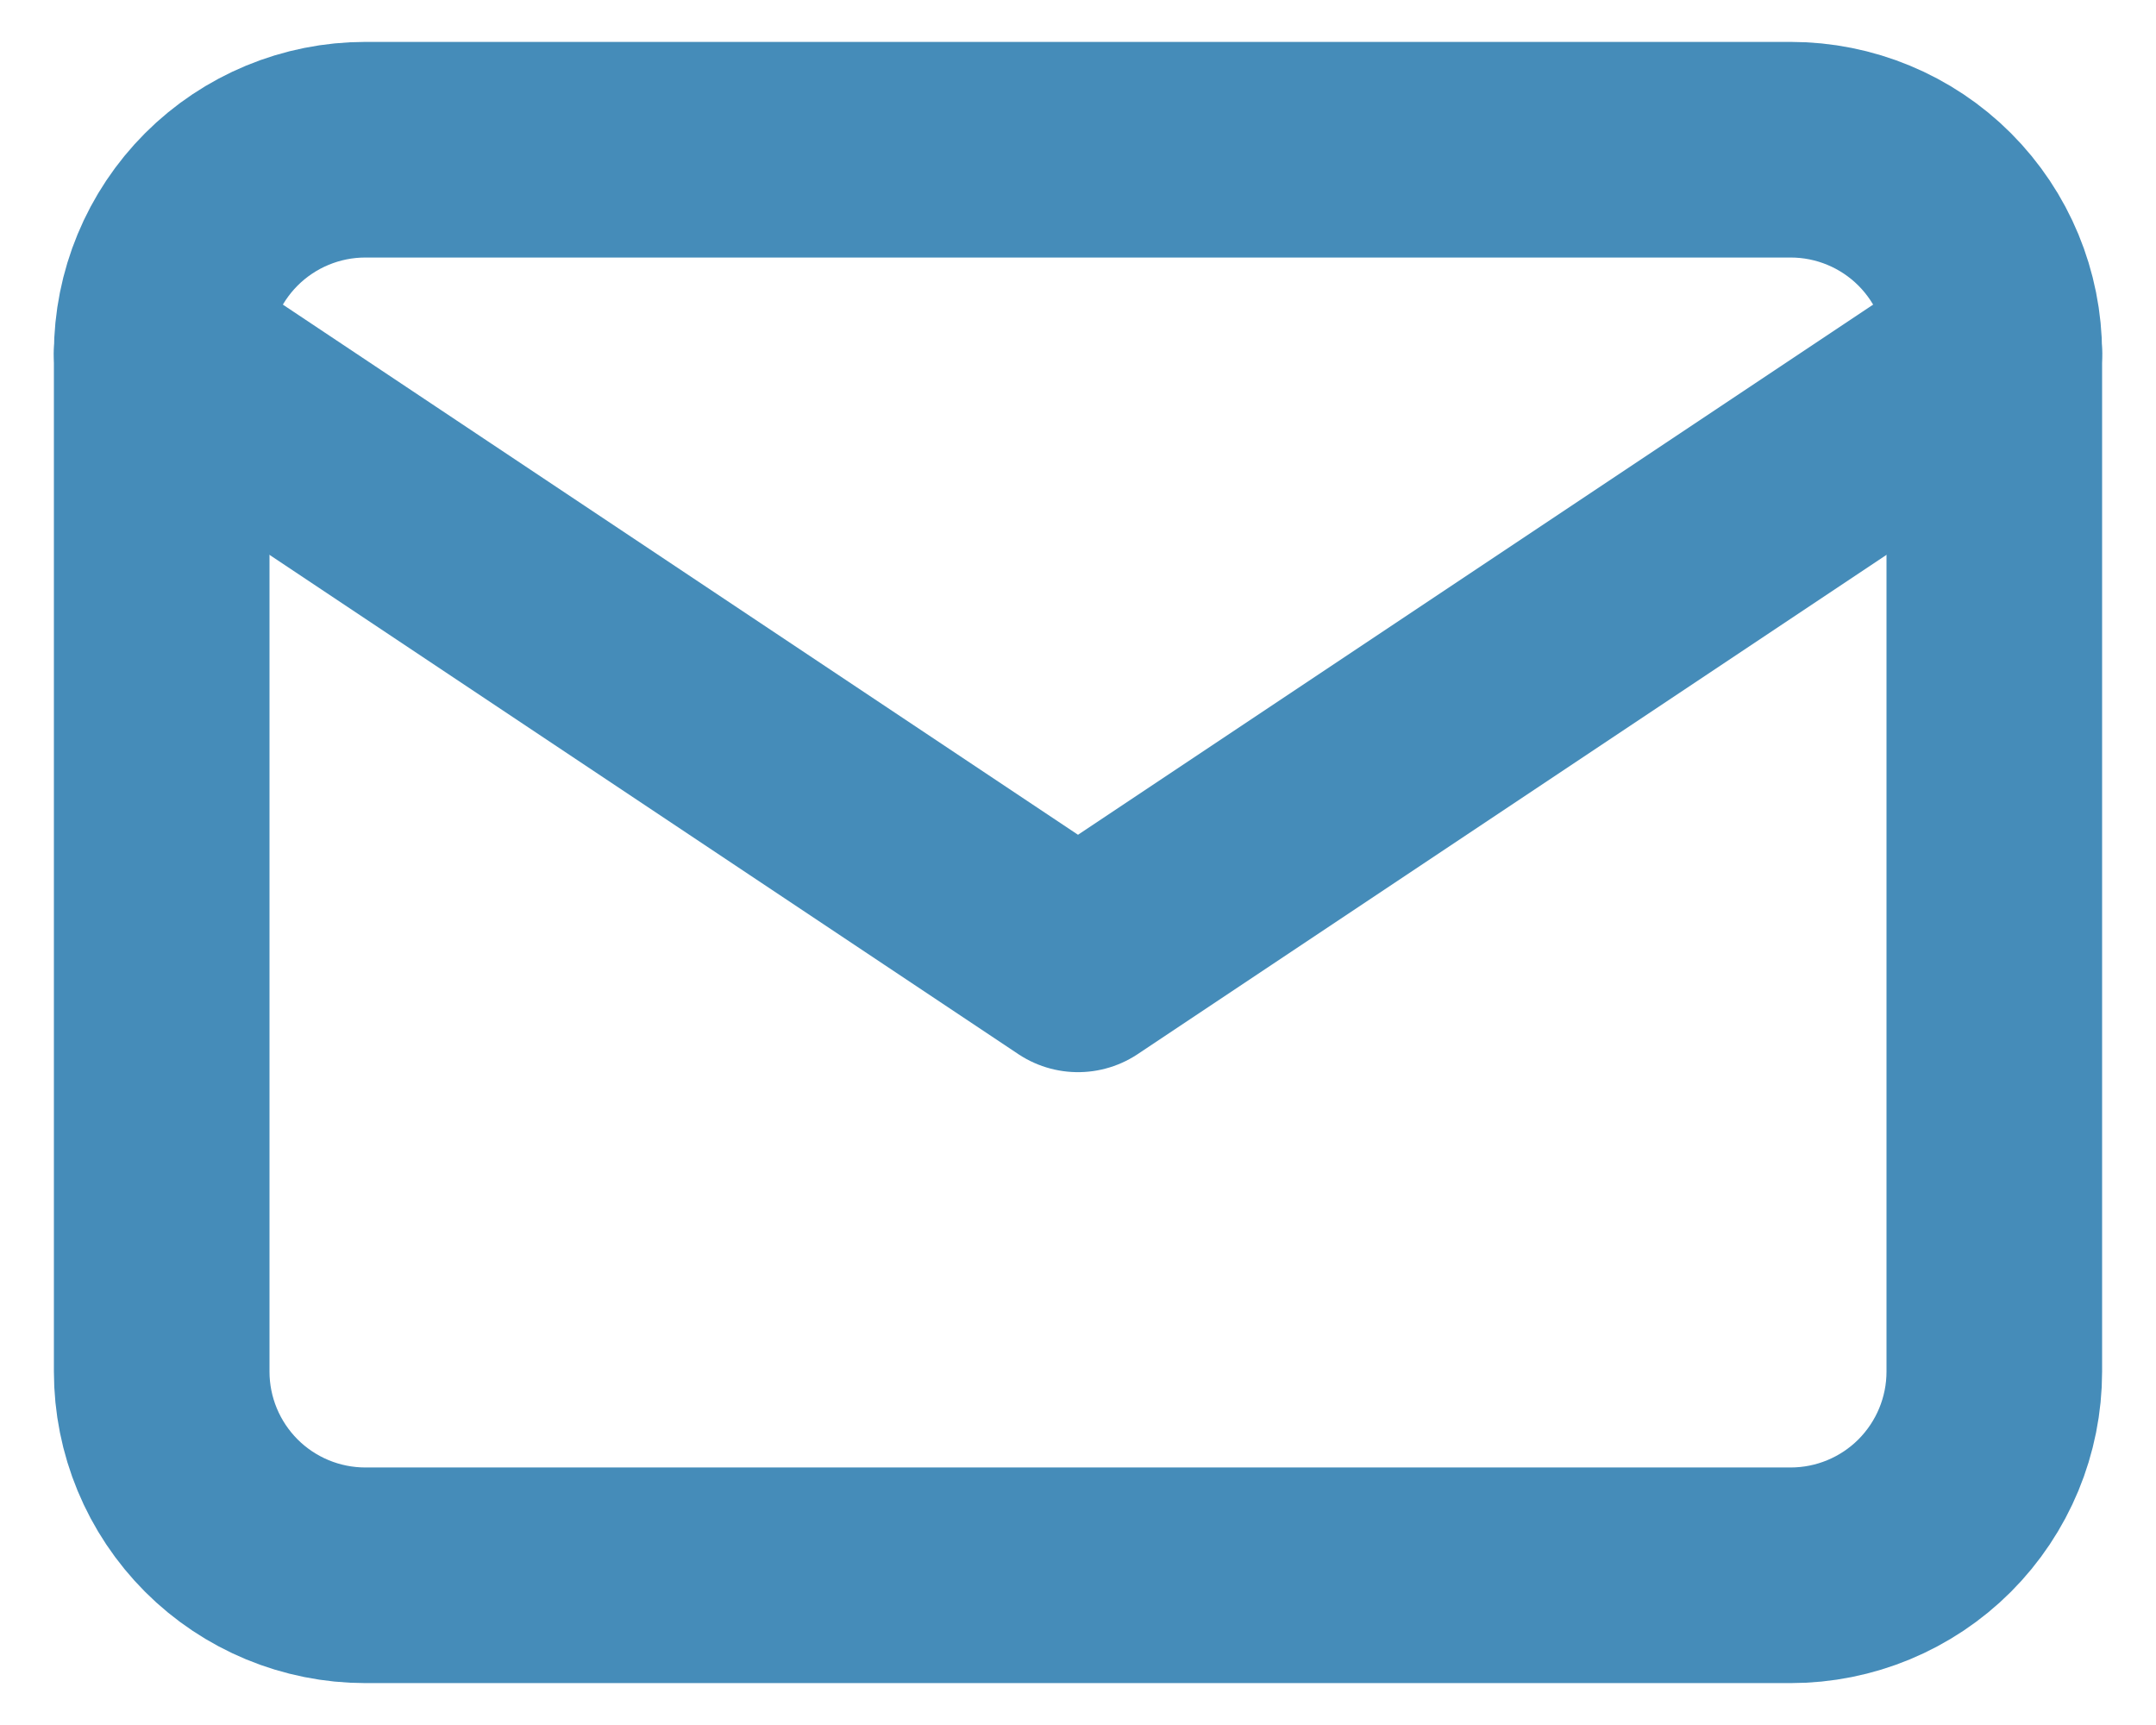
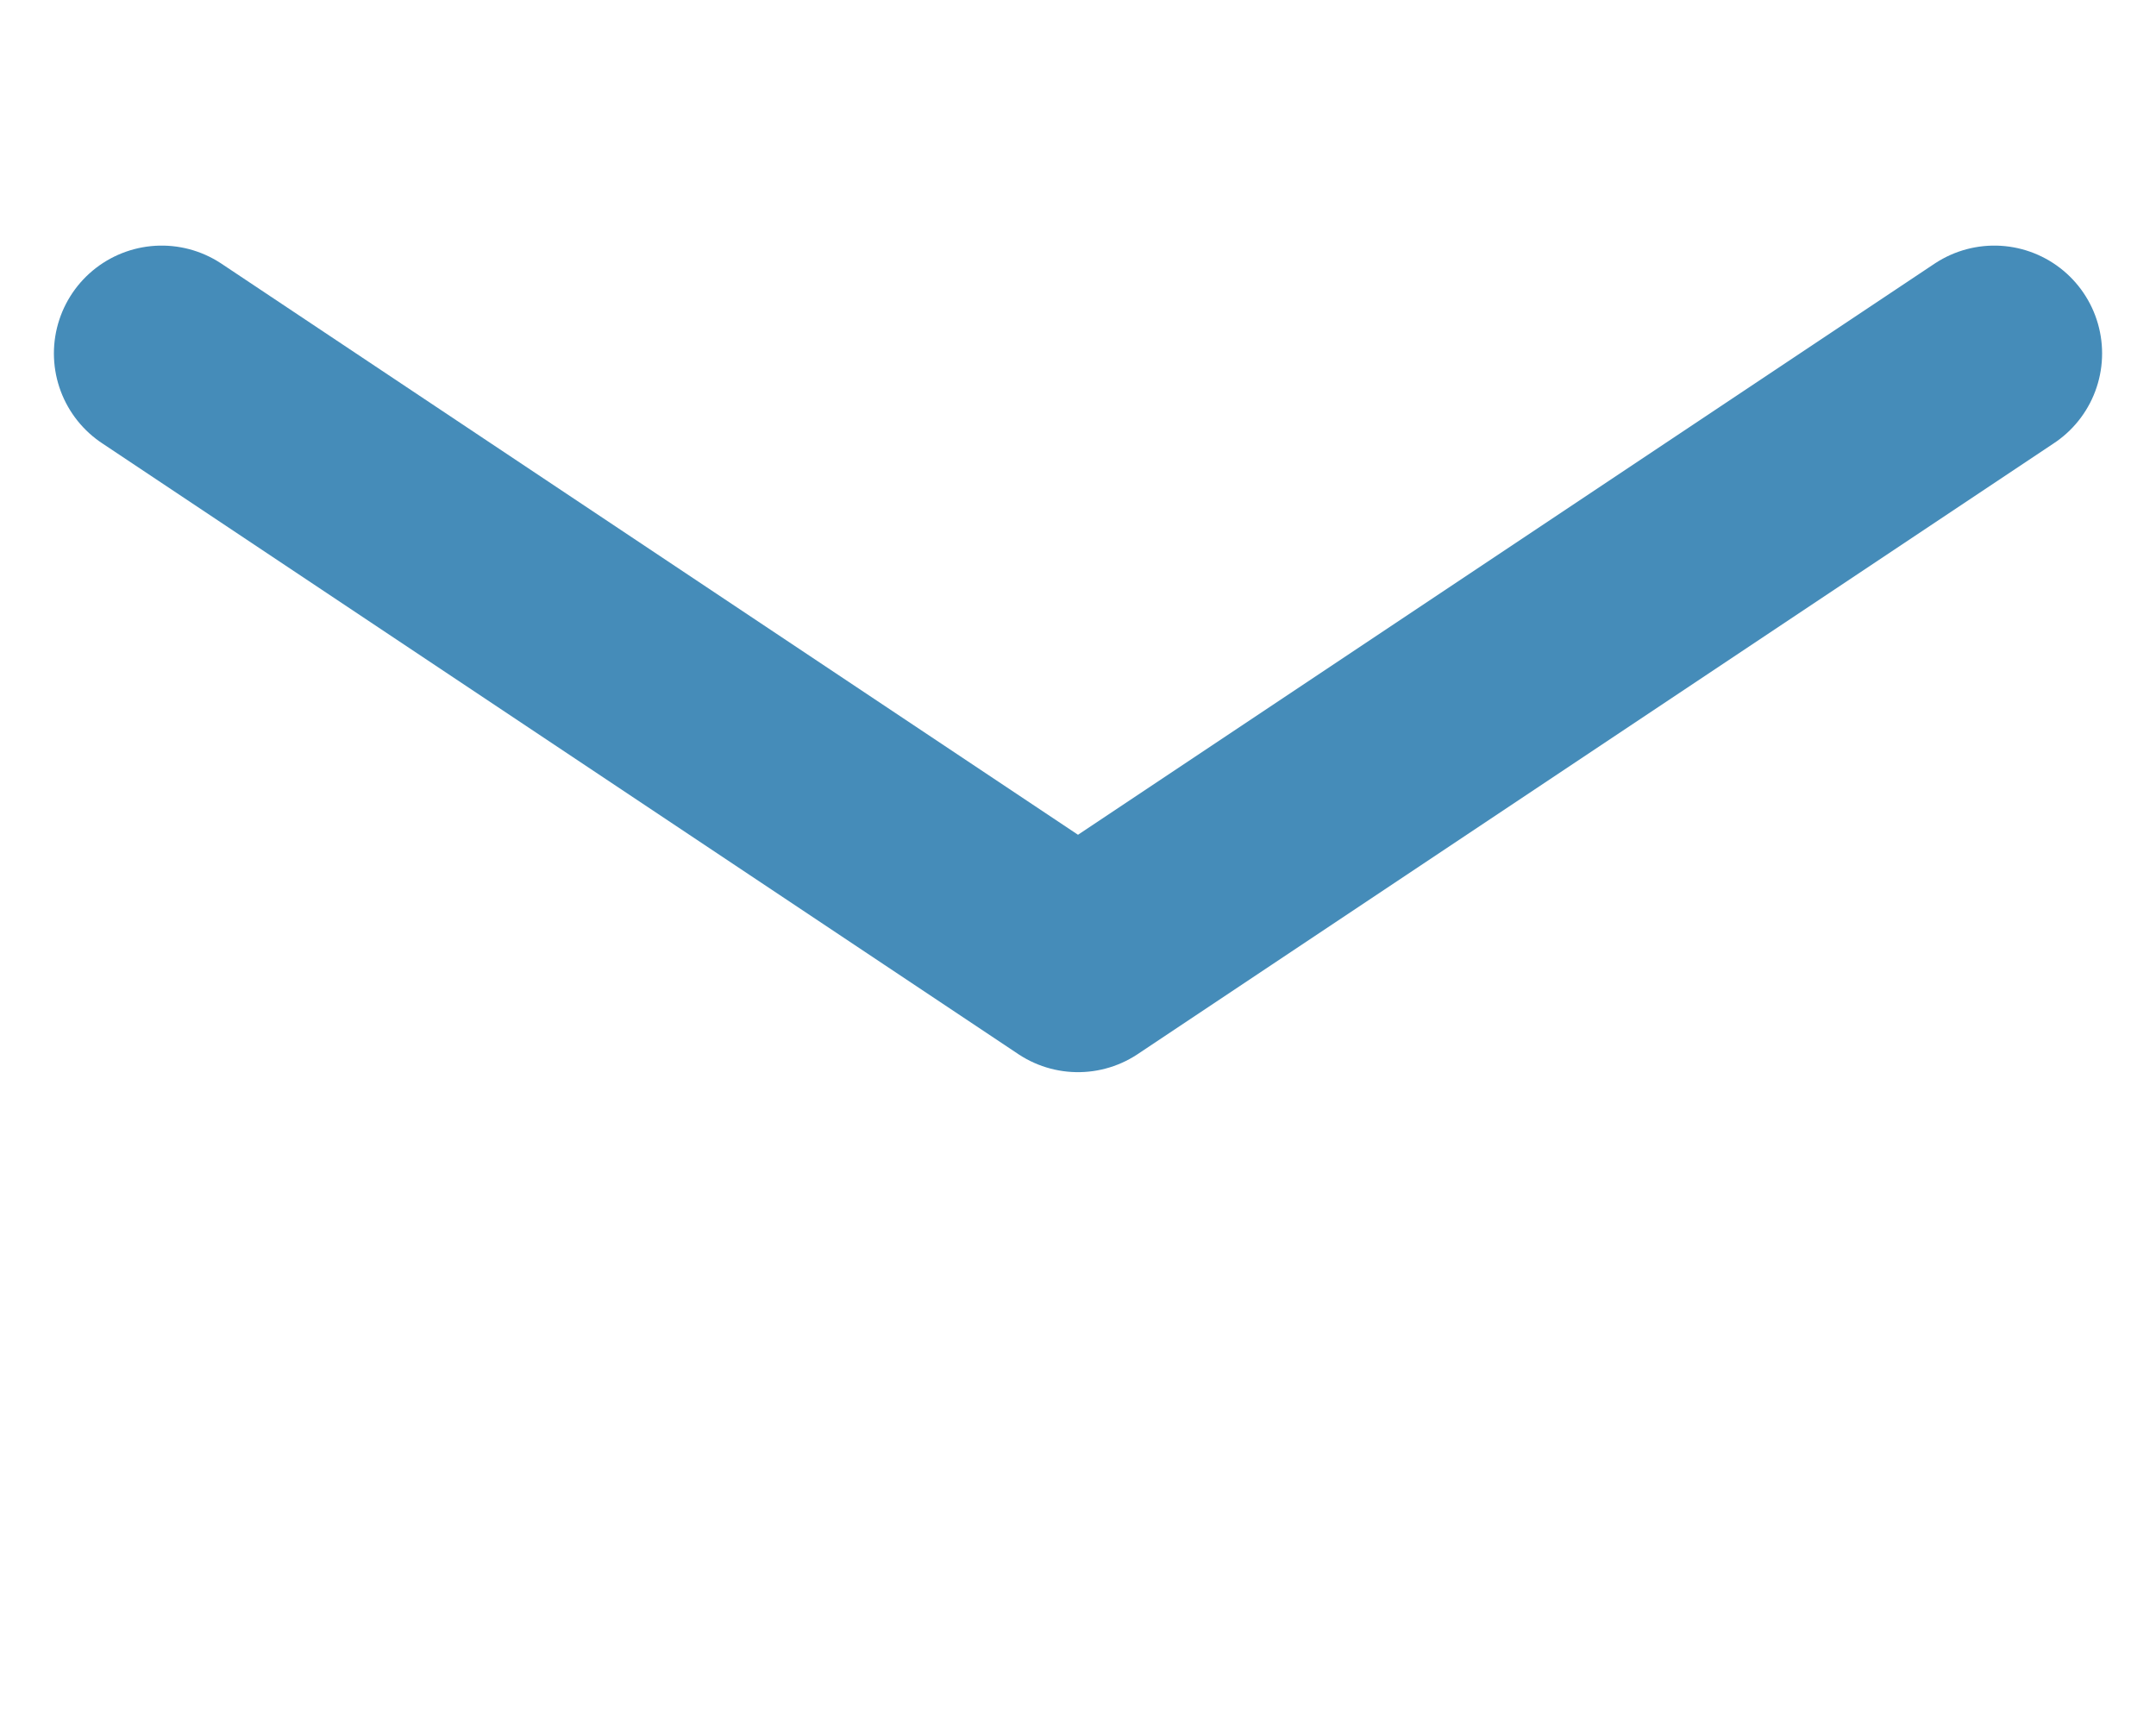
<svg xmlns="http://www.w3.org/2000/svg" width="30" height="24" viewBox="0 0 30 24" fill="none">
-   <path d="M2.25 4.917C2.25 4.165 2.549 3.445 3.08 2.913C3.611 2.382 4.332 2.083 5.083 2.083H24.917C25.668 2.083 26.389 2.382 26.92 2.913C27.451 3.445 27.75 4.165 27.75 4.917V19.083C27.75 19.835 27.451 20.555 26.92 21.087C26.389 21.618 25.668 21.917 24.917 21.917H5.083C4.332 21.917 3.611 21.618 3.08 21.087C2.549 20.555 2.25 19.835 2.25 19.083V4.917Z" stroke="#458CB9" stroke-width="3" stroke-linecap="round" stroke-linejoin="round" />
  <path d="M2.25 4.917L15 13.417L27.75 4.917" stroke="#458CB9" stroke-width="3" stroke-linecap="round" stroke-linejoin="round" />
</svg>